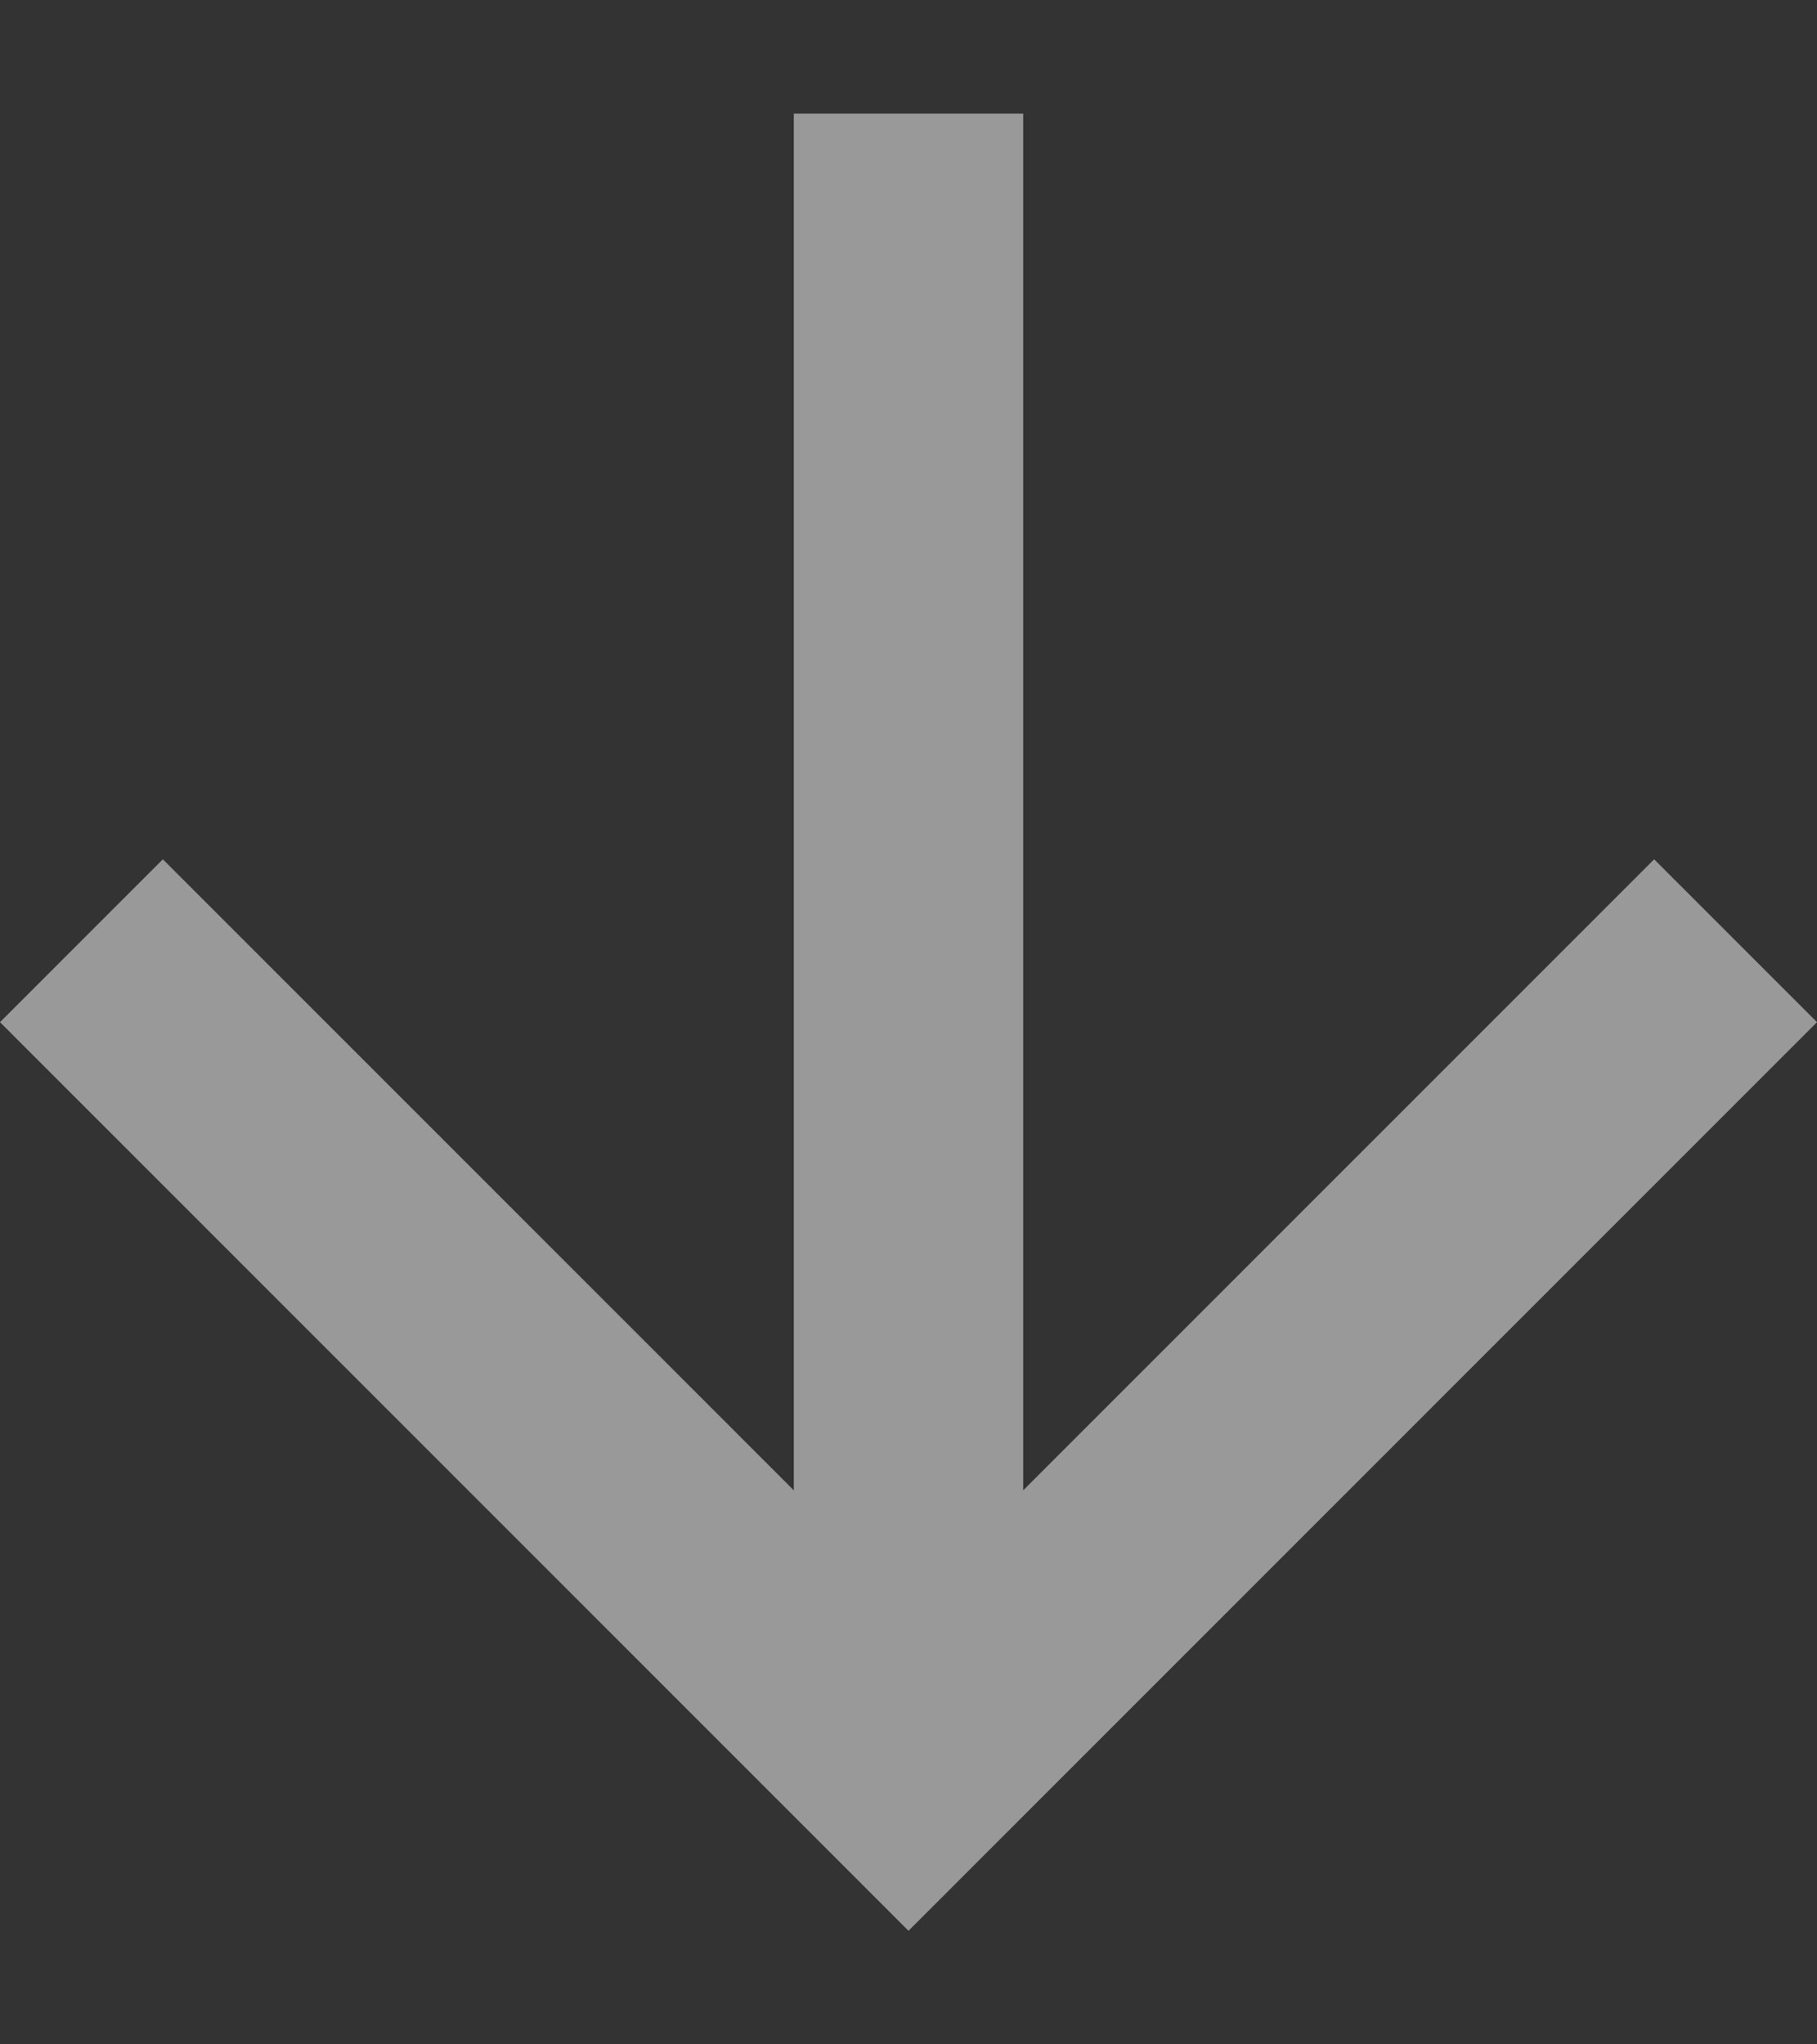
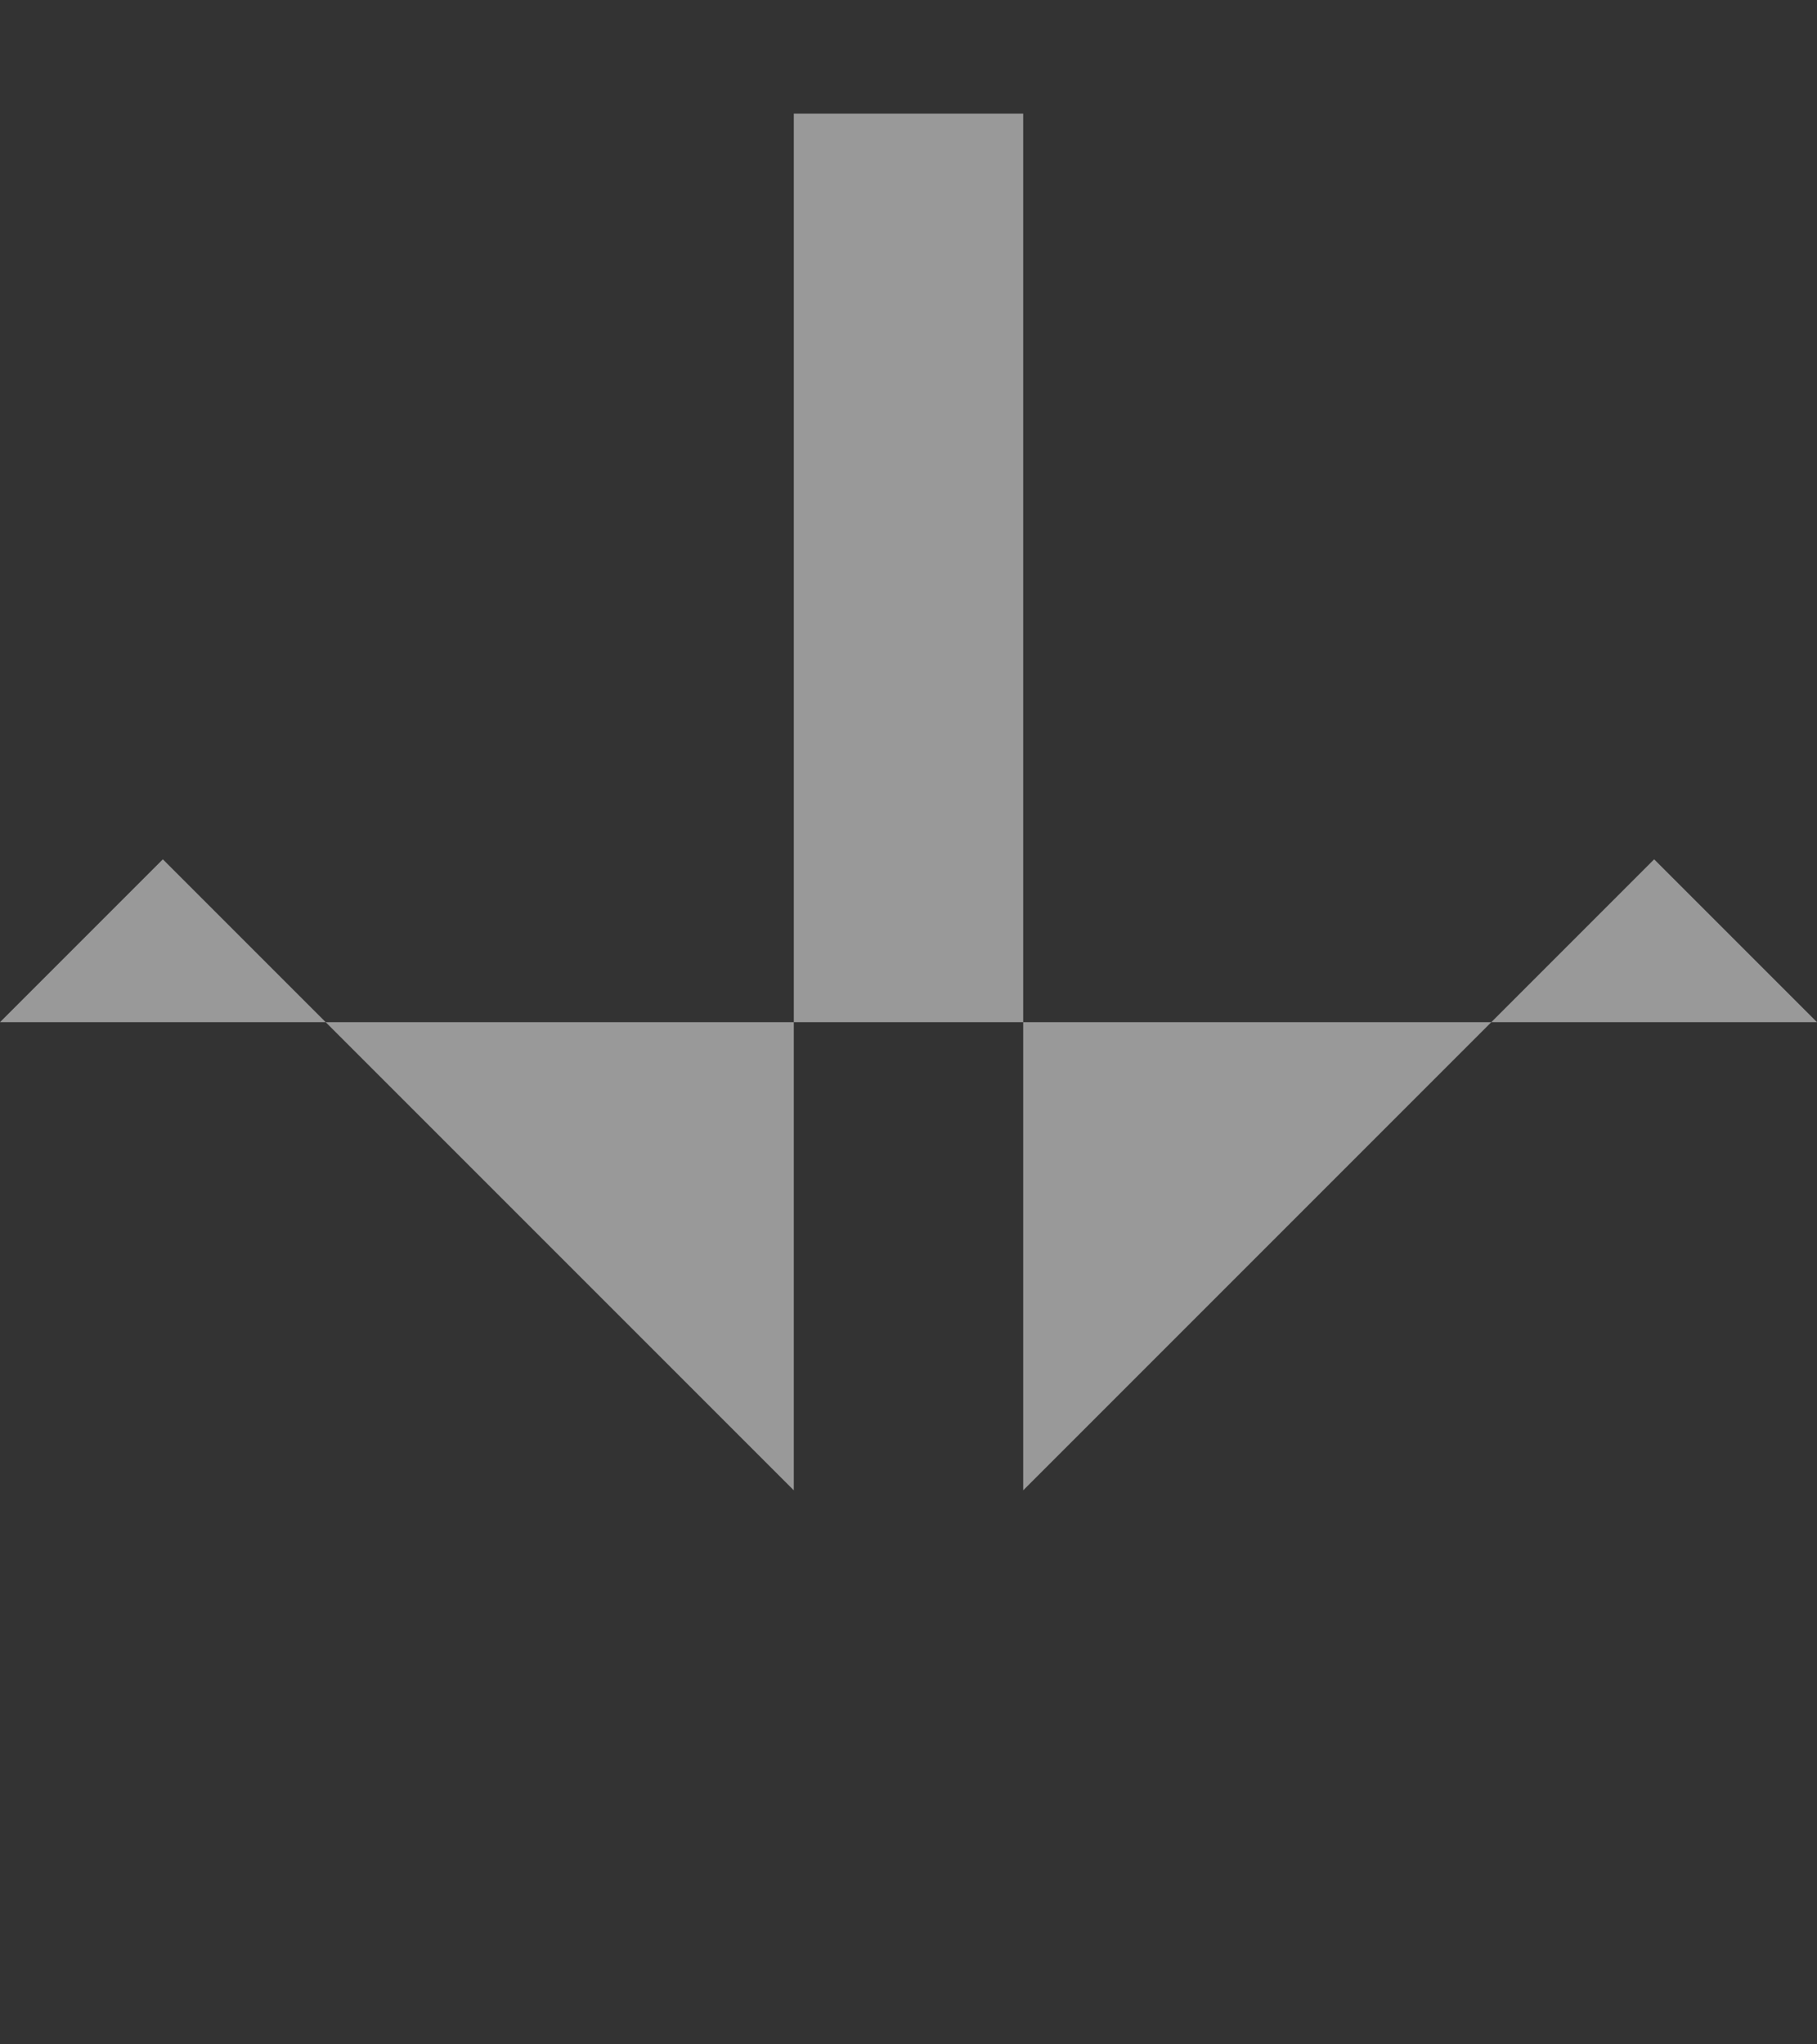
<svg xmlns="http://www.w3.org/2000/svg" width="8" height="9" viewBox="0 0 8 9" fill="none">
  <rect x="0" y="0" width="8" height="9" fill="#333333" stroke="none" />
-   <path id="Vector" d="M3.495 0.5H4.505L4.505 6.561L7.283 3.783L8 4.5L4 8.5L0 4.5L0.717 3.783L3.495 6.561L3.495 0.5Z" fill="rgba(255,255,255,0.5)" />
+   <path id="Vector" d="M3.495 0.5H4.505L4.505 6.561L7.283 3.783L8 4.5L0 4.5L0.717 3.783L3.495 6.561L3.495 0.5Z" fill="rgba(255,255,255,0.5)" />
</svg>